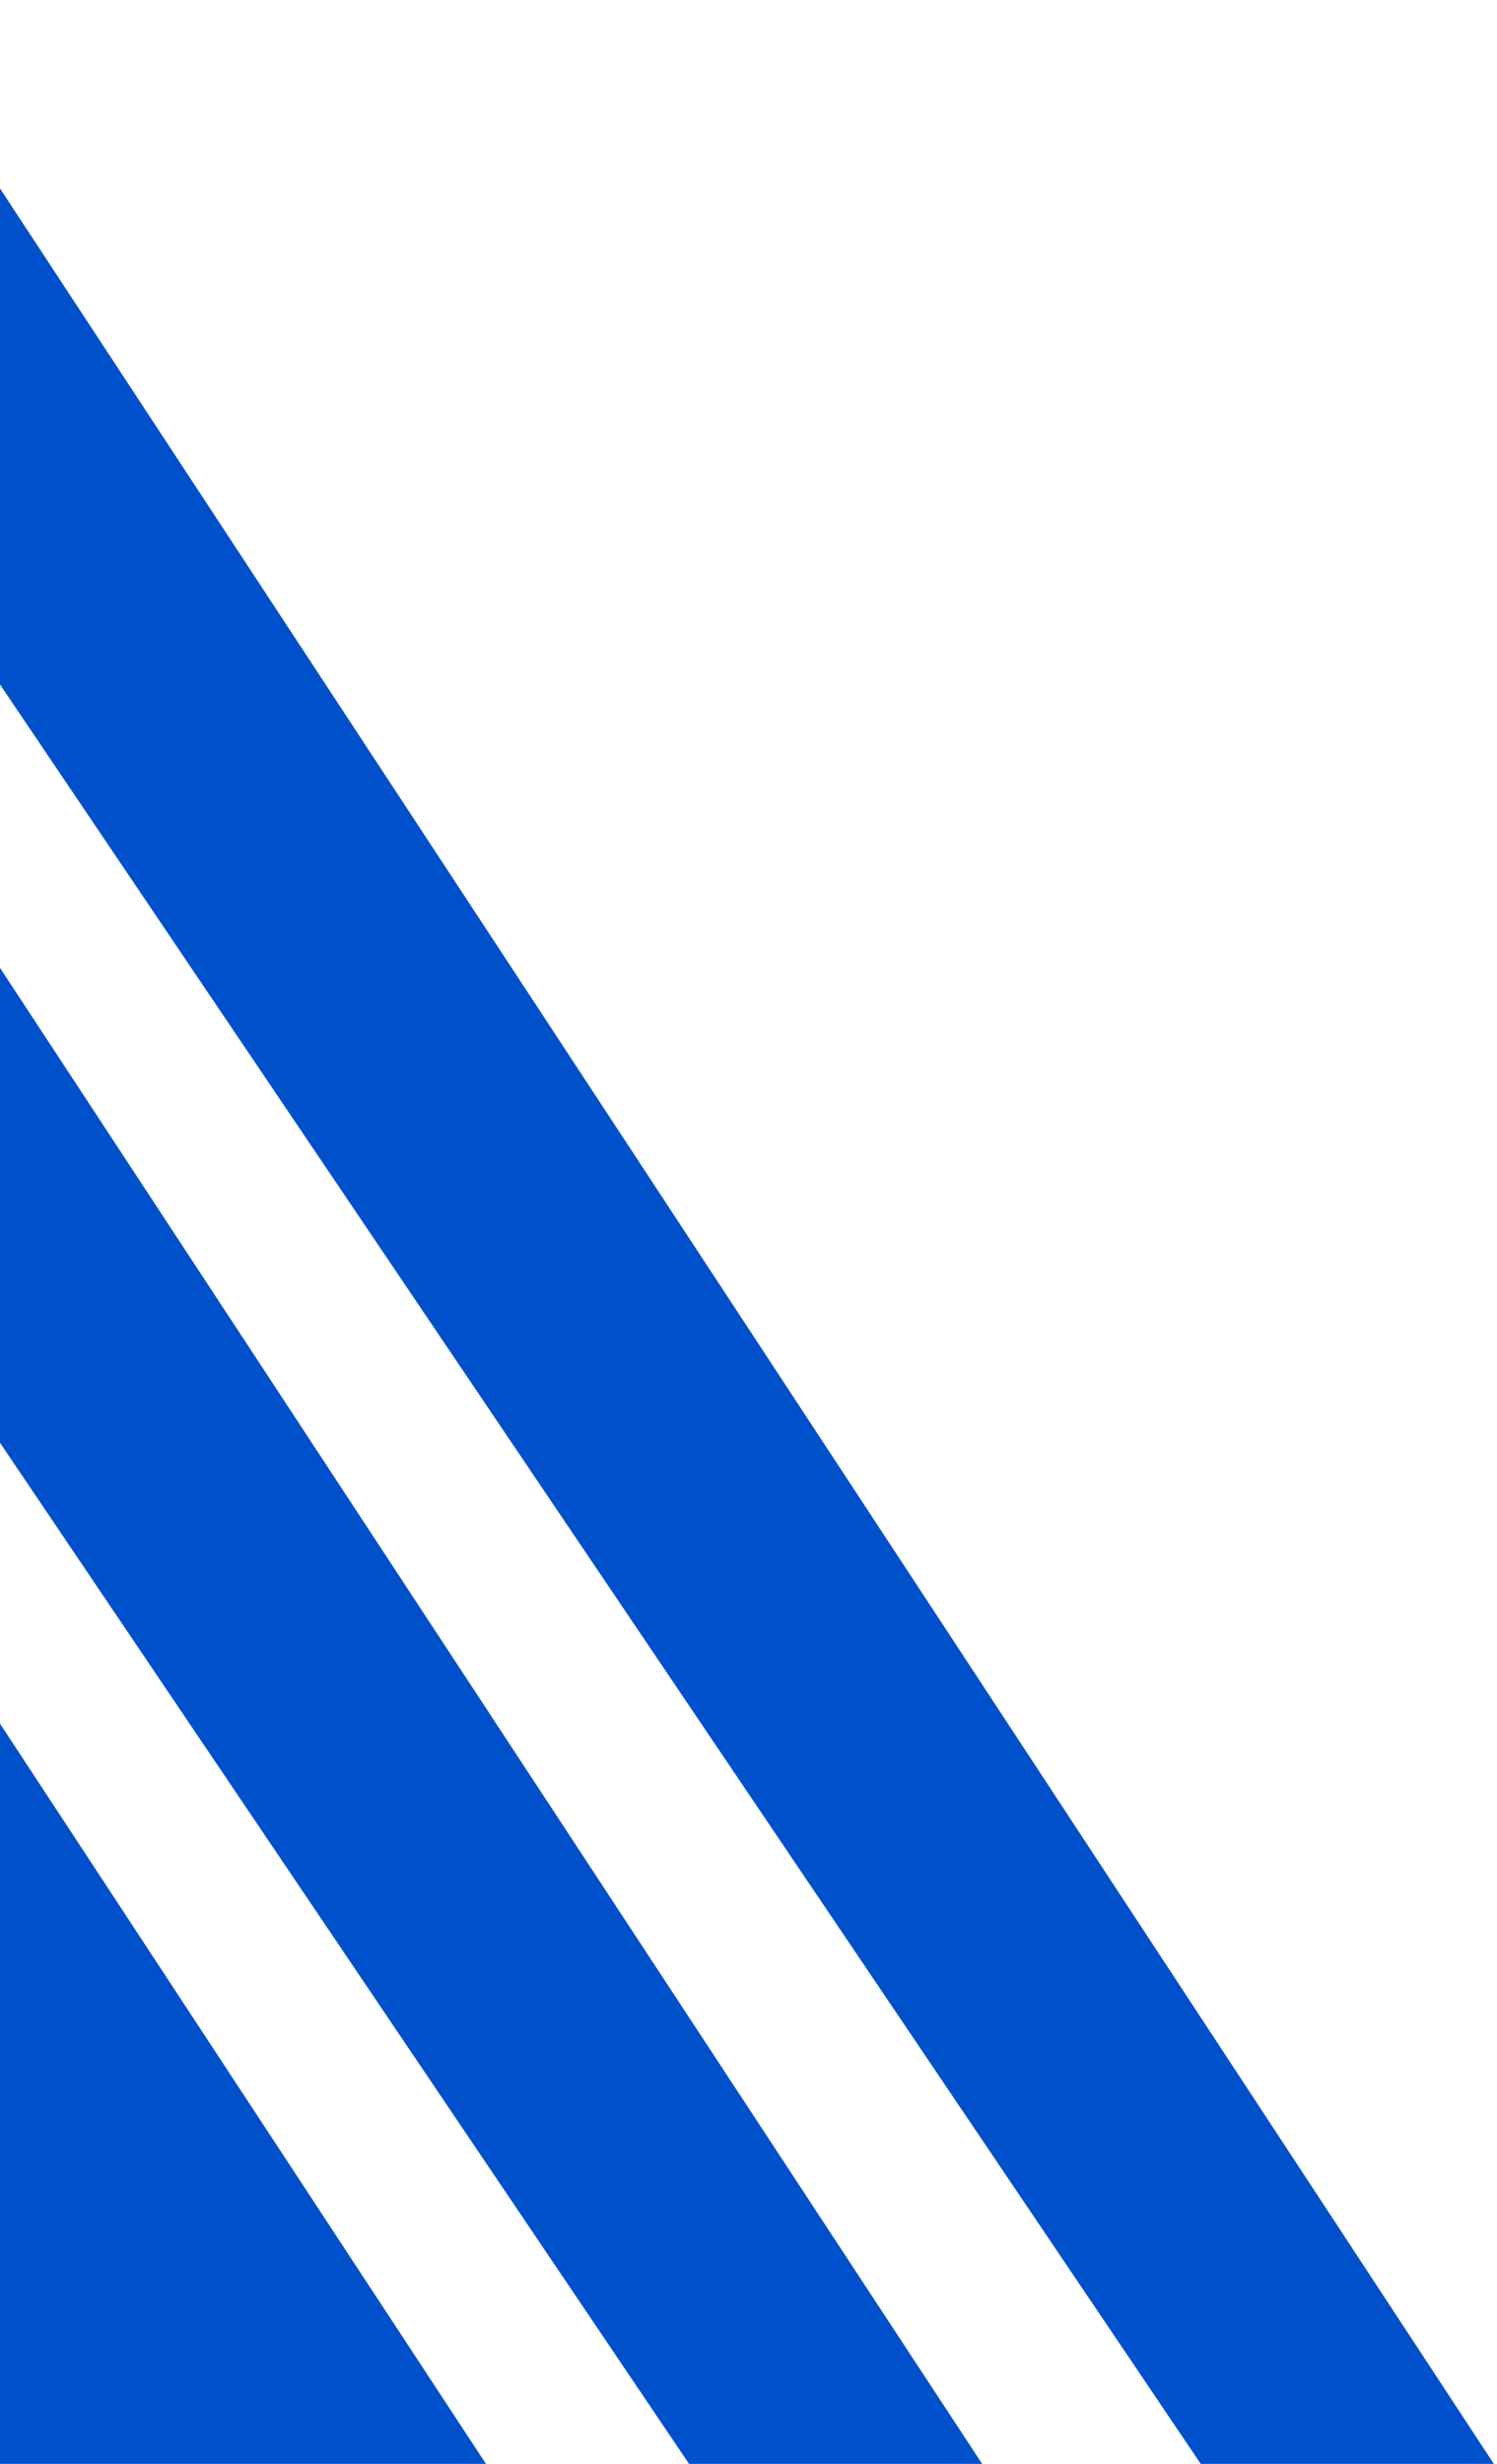
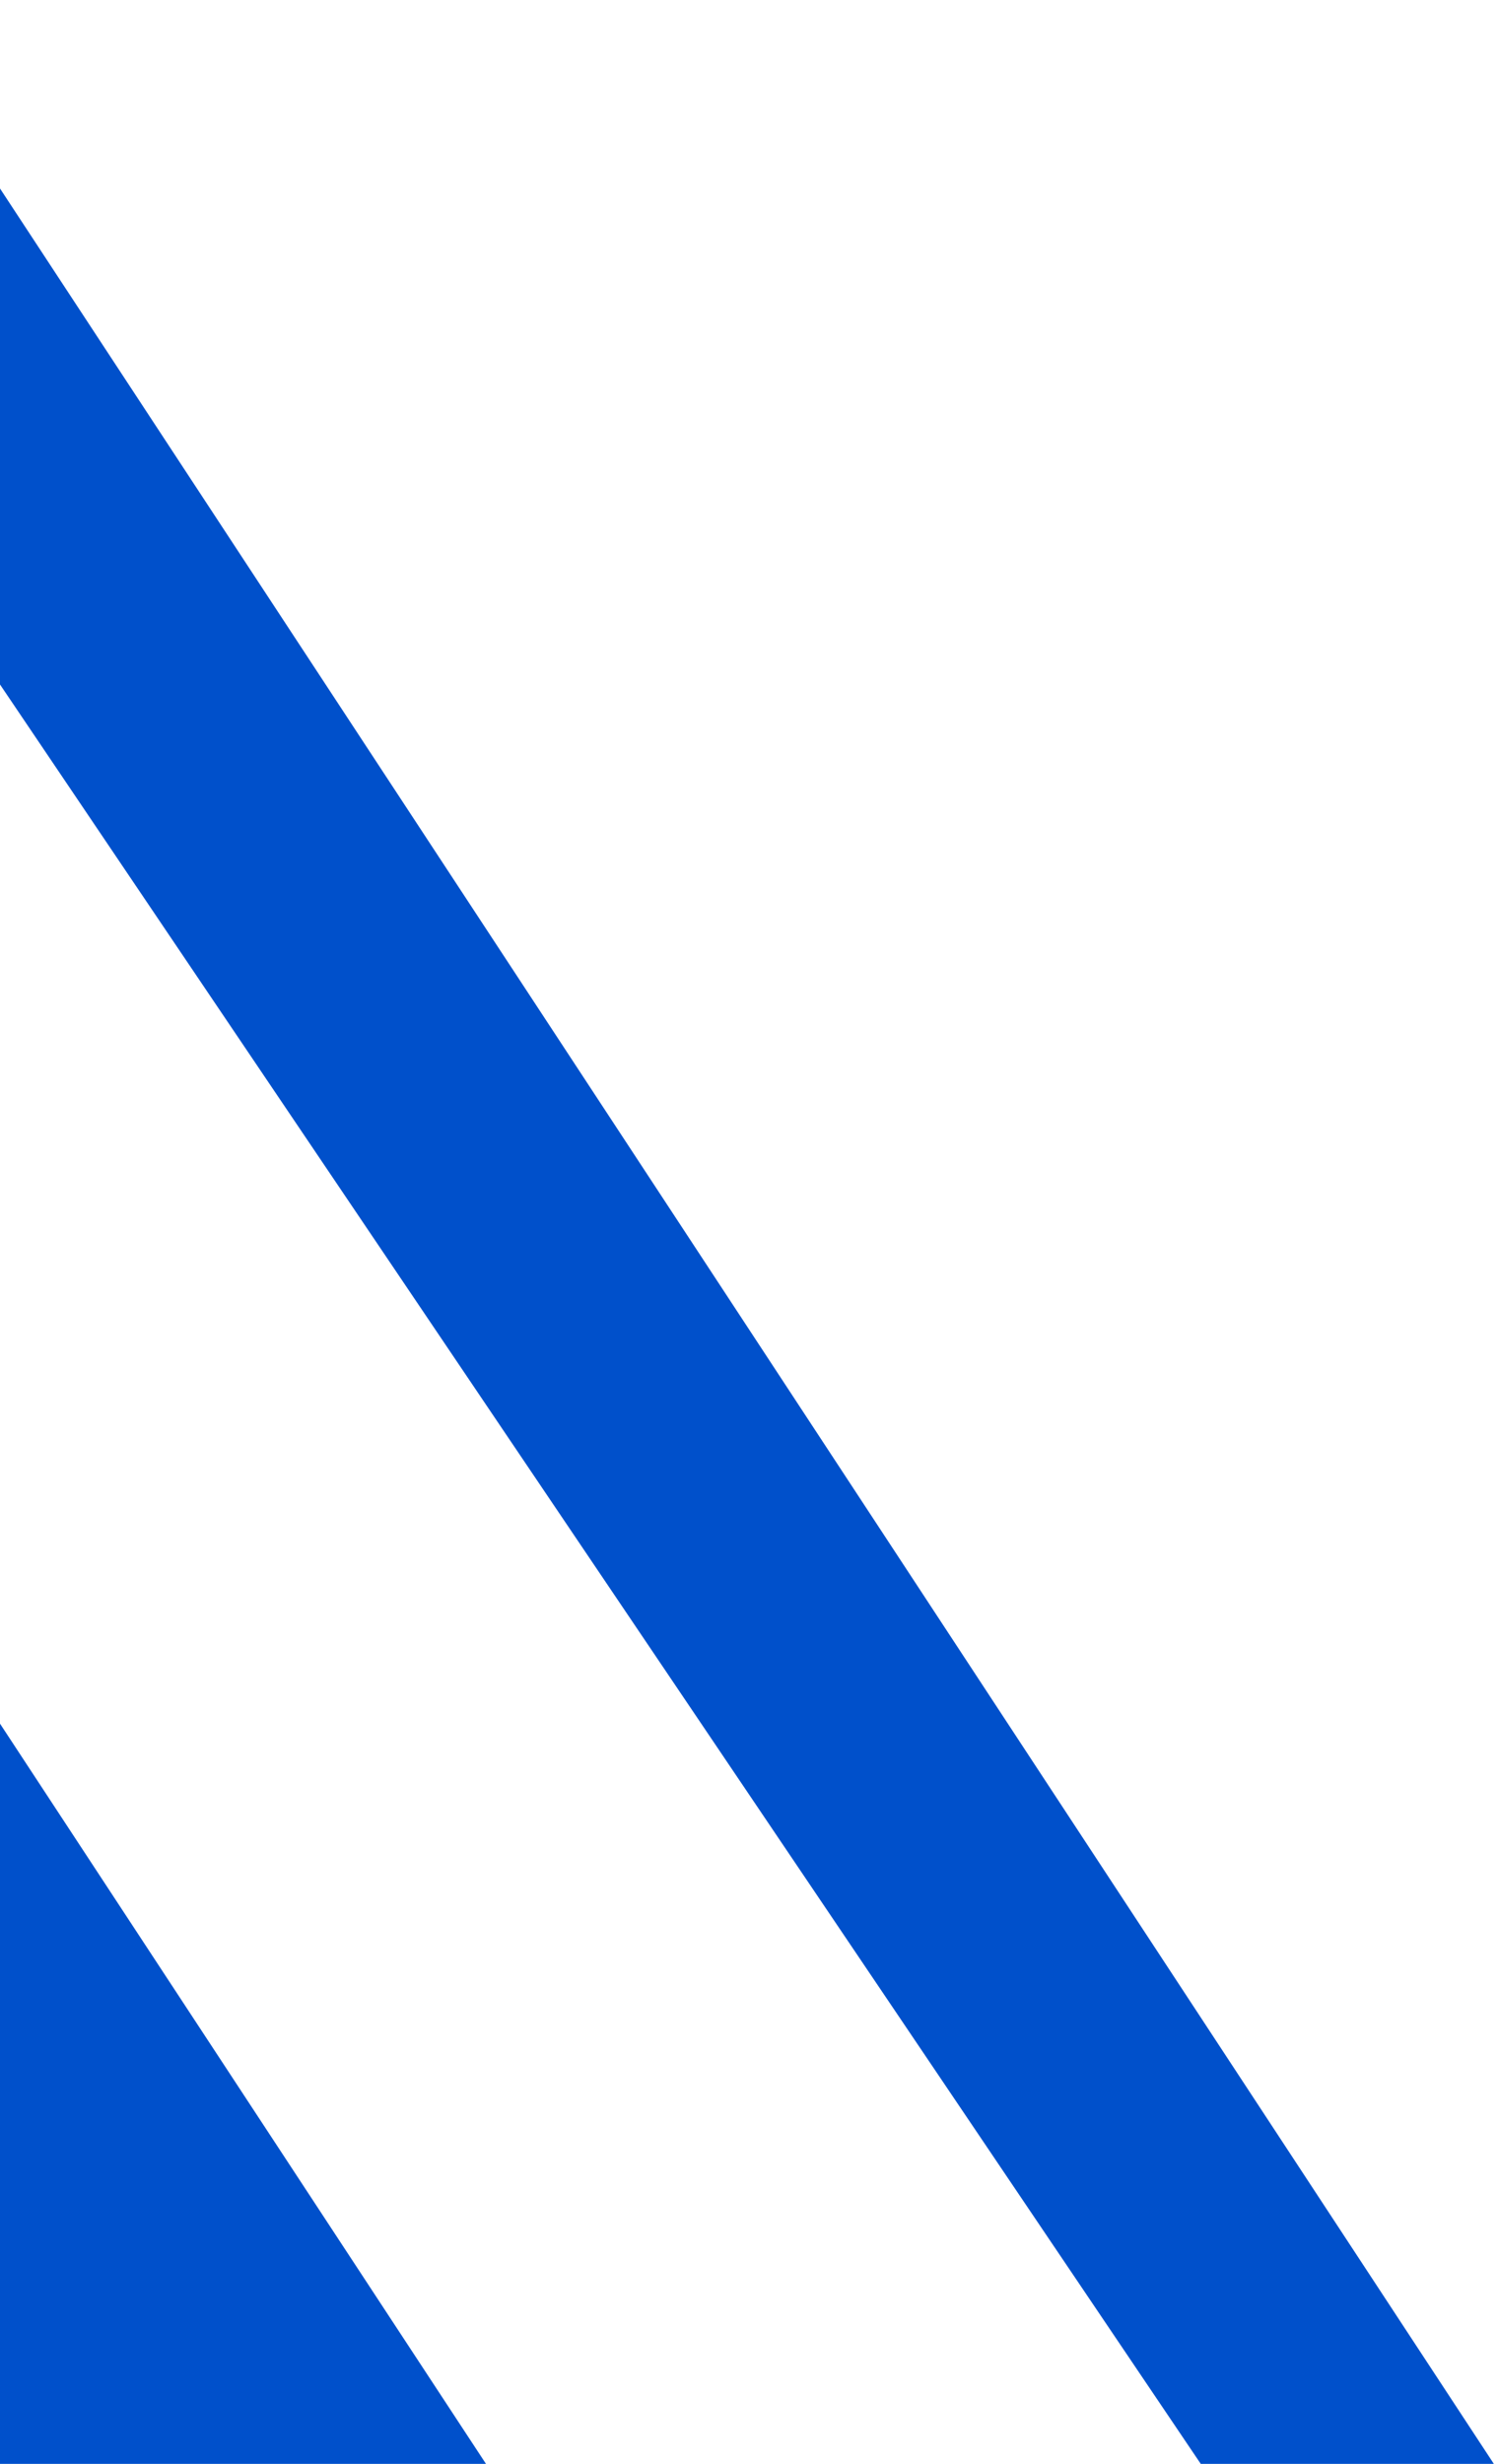
<svg xmlns="http://www.w3.org/2000/svg" width="268" height="441" viewBox="0 0 268 441" fill="none">
  <path d="M214.965 441H267.436L-22.052 0.155H-82.587L214.965 441Z" fill="#0050CB" />
-   <path d="M123.359 441H175.83L-113.658 0.155H-174.193L123.359 441Z" fill="#0050CB" />
  <path d="M-347.36 441H87.002L-202.486 0.155H-644.911L-347.36 441Z" fill="#0050CB" />
</svg>